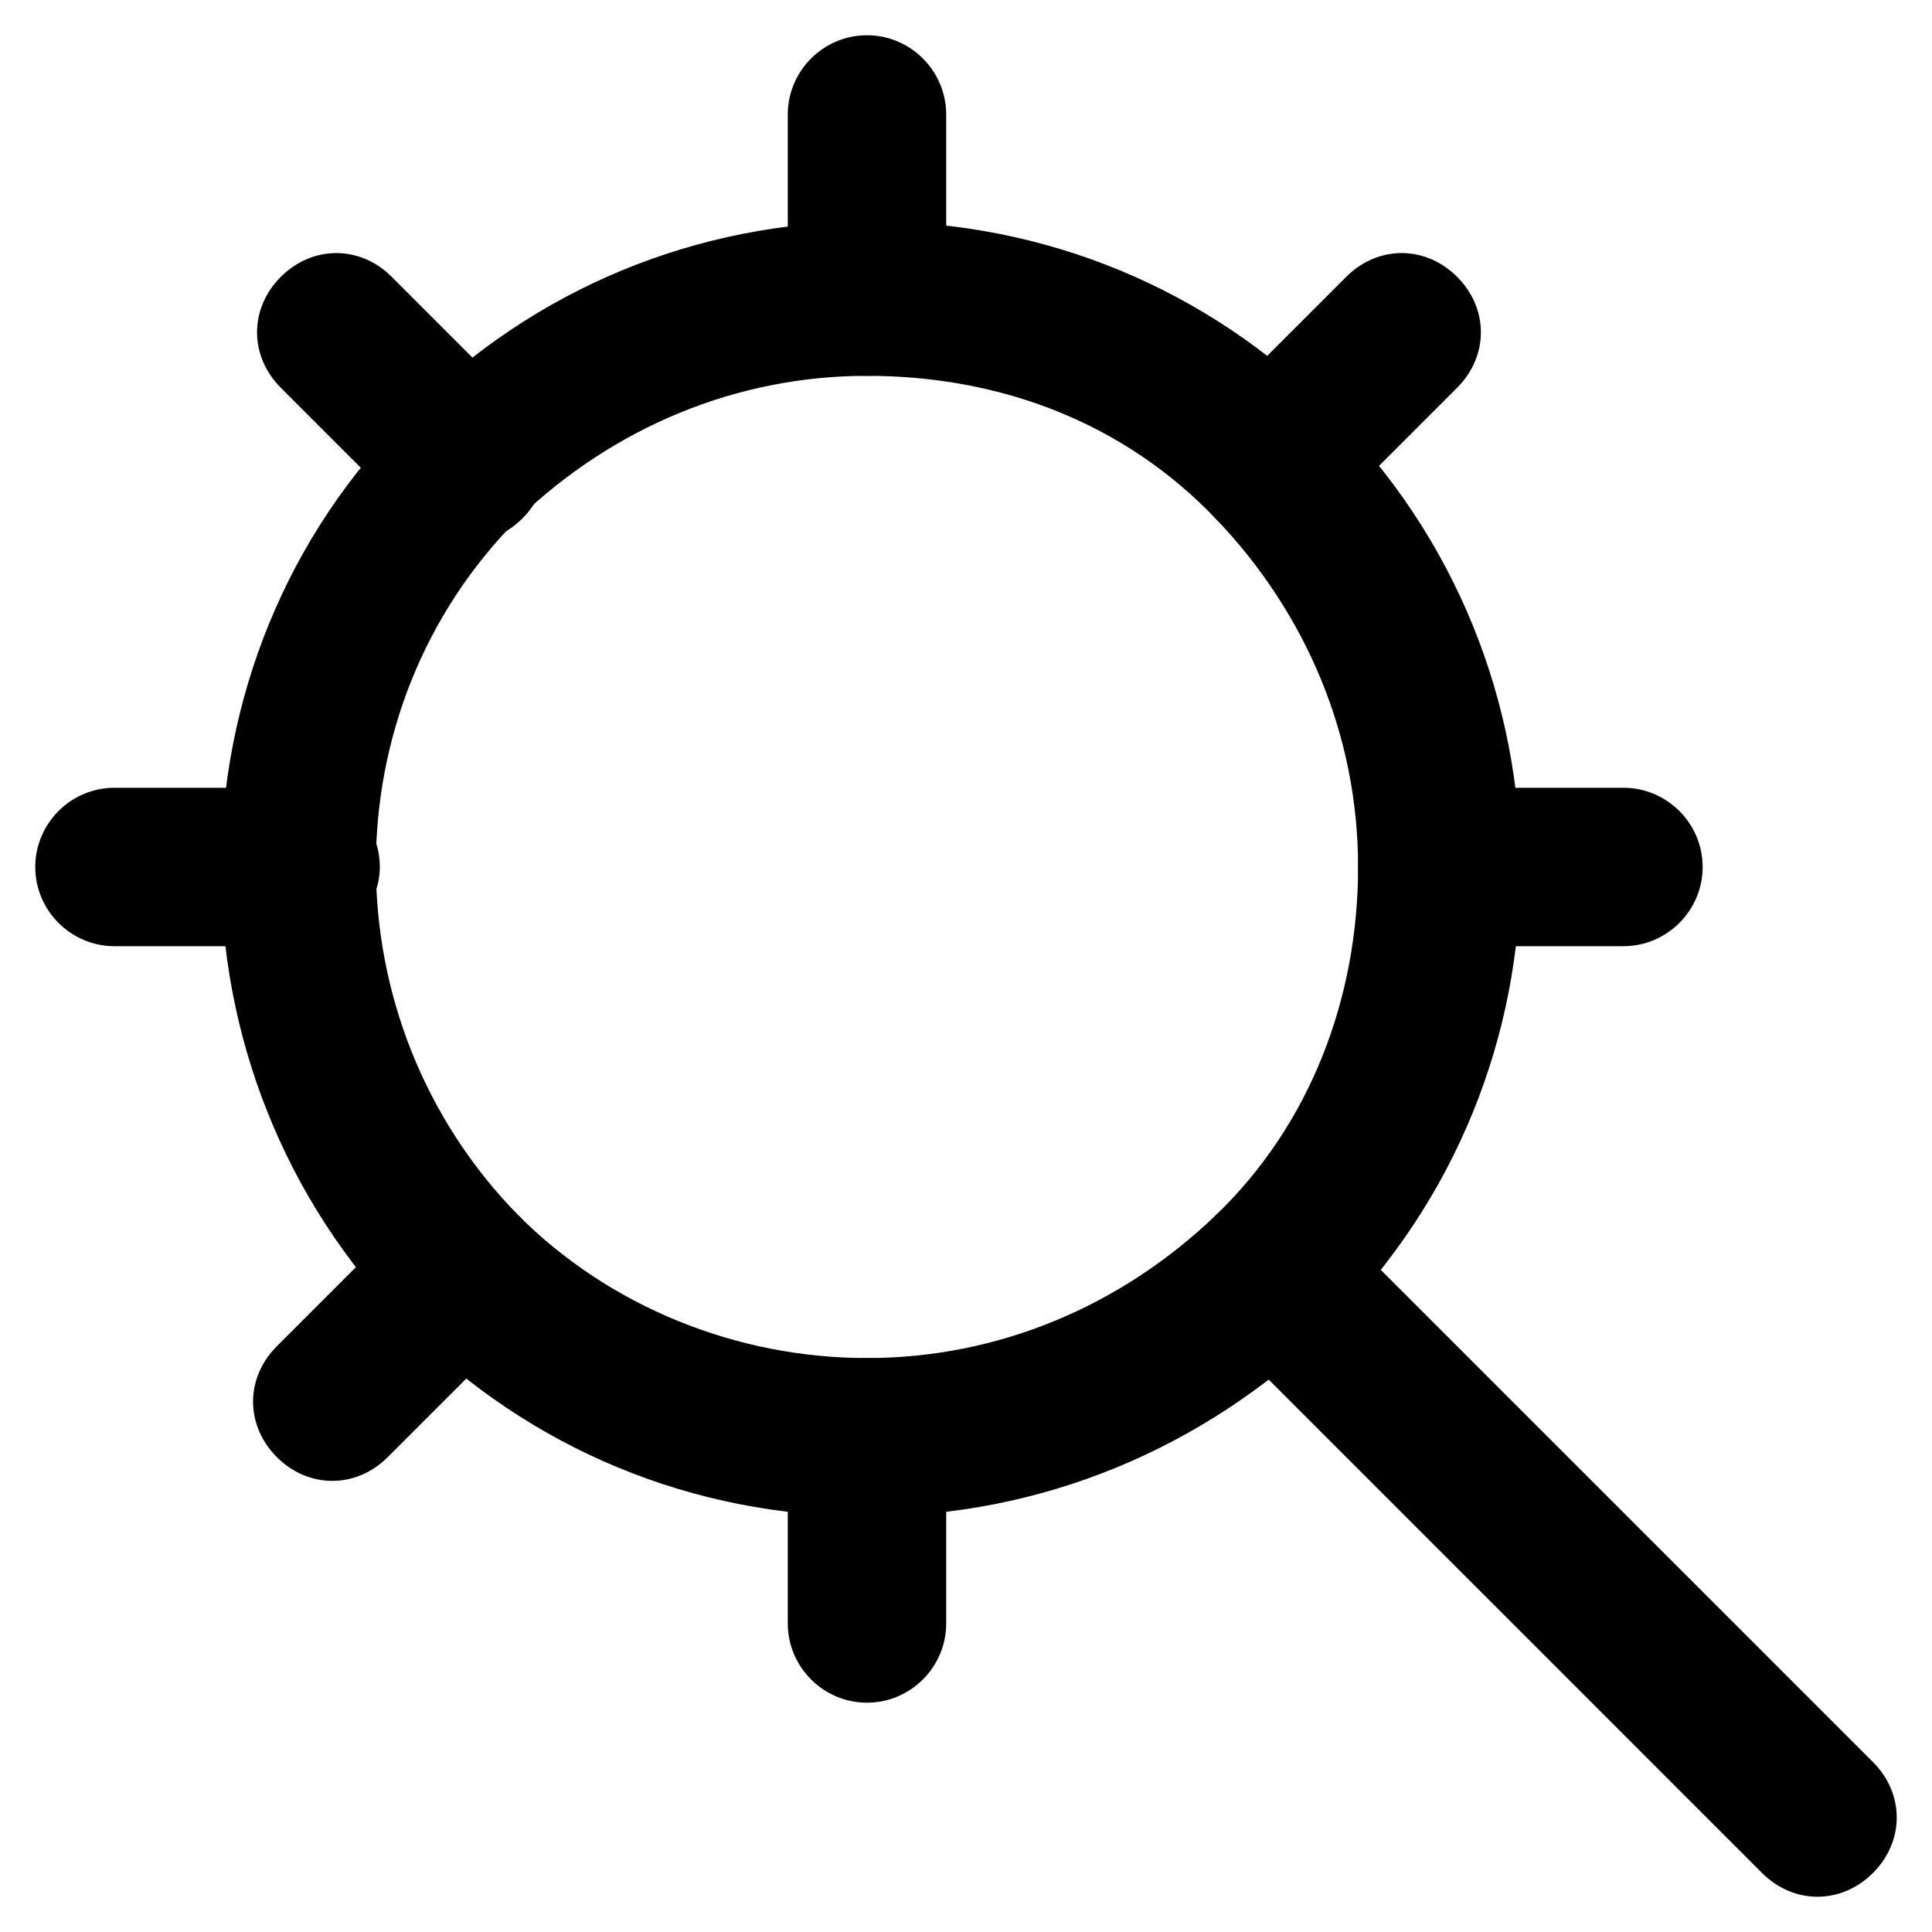
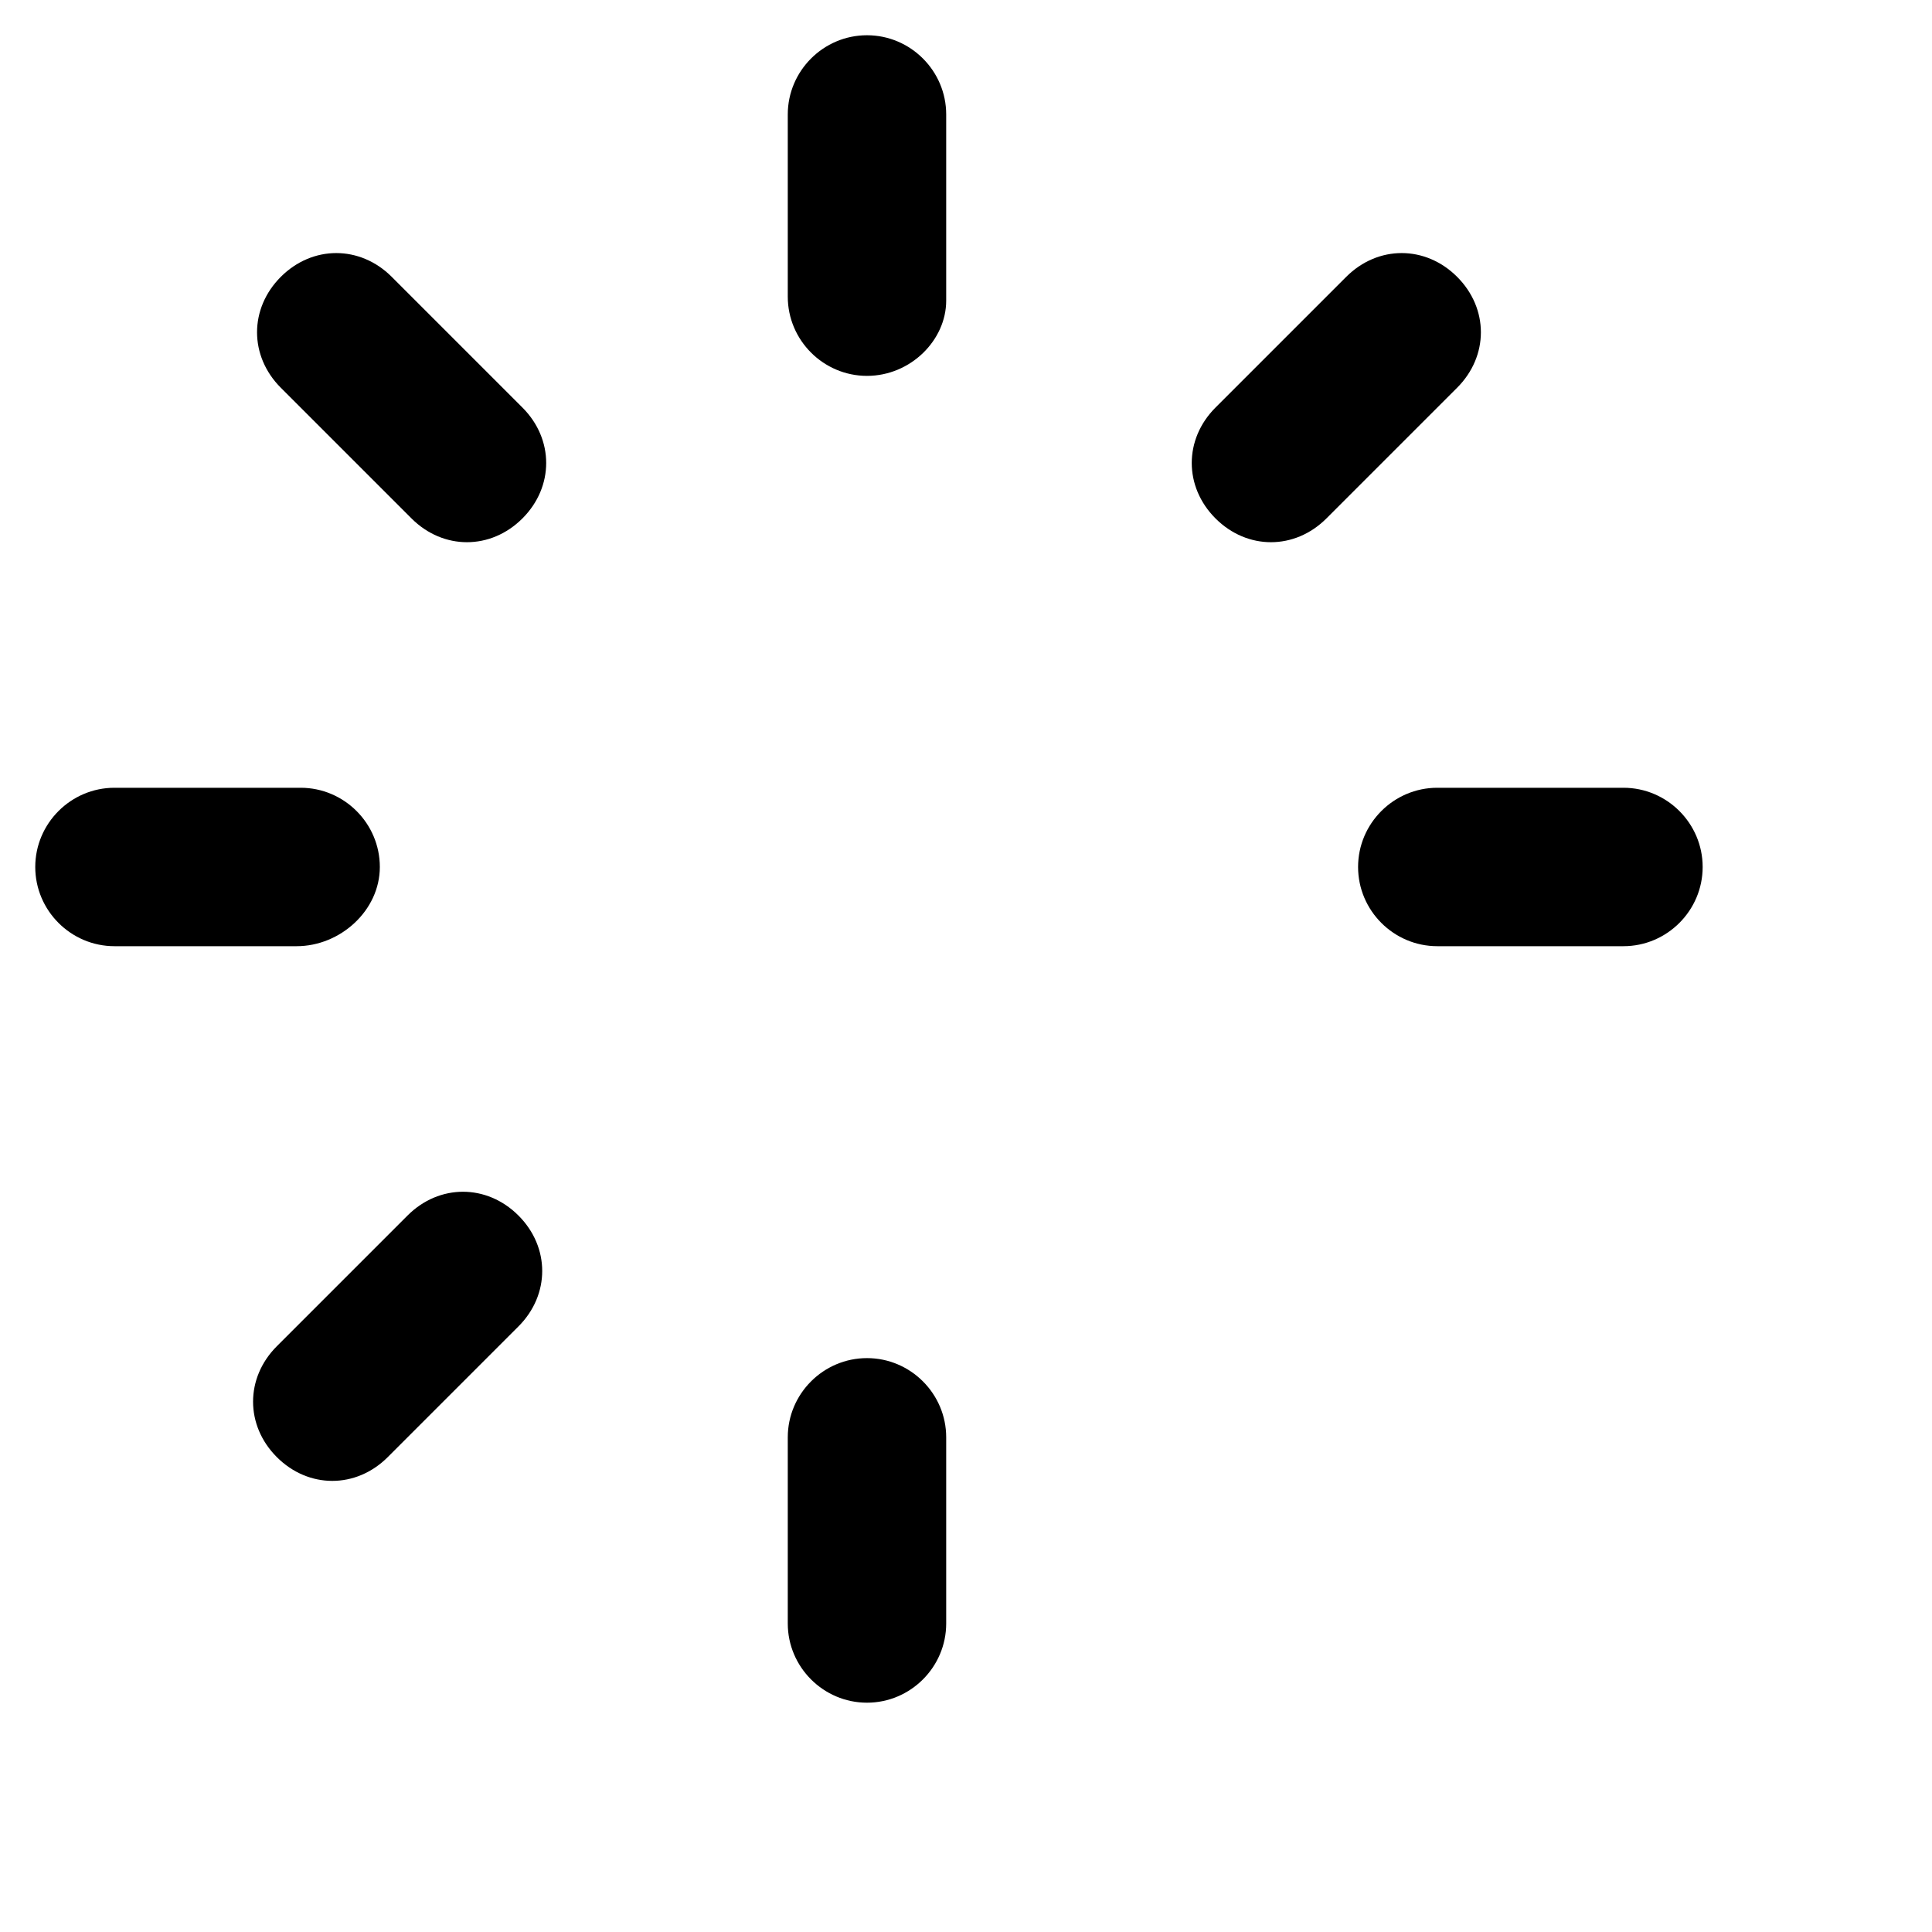
<svg xmlns="http://www.w3.org/2000/svg" fill="#000000" width="800px" height="800px" version="1.1" viewBox="144 144 512 512">
  <g>
-     <path d="m373.76 545.89c-46.184 0-89.215-17.844-121.75-50.383-66.125-67.176-66.125-176.33 1.051-242.46 32.539-32.539 75.57-50.383 121.75-50.383s89.215 17.844 121.75 50.383c67.176 67.176 67.176 175.29 0 242.46-33.586 32.539-76.621 50.383-122.8 50.383zm0-302.29c-34.637 0-67.176 13.645-92.363 37.785-50.383 50.383-50.383 133.3 0 184.73 24.141 24.141 57.727 37.785 92.363 37.785 34.637 0 67.176-13.645 92.363-37.785 25.191-24.141 37.785-57.727 37.785-92.363s-13.645-67.176-37.785-92.363c-24.137-25.195-56.676-37.789-92.363-37.789z" />
    <path d="m267.75 287.69c-5.246 0-10.496-2.098-14.695-6.297l-34.637-34.637c-8.398-8.398-8.398-20.992 0-29.391 8.398-8.398 20.992-8.398 29.391 0l34.637 34.637c8.398 8.398 8.398 20.992 0 29.391-4.199 4.195-9.449 6.297-14.695 6.297z" />
-     <path d="m625.66 646.66c-5.246 0-10.496-2.098-14.695-6.297l-144.84-144.85c-8.398-8.398-8.398-20.992 0-29.391 8.398-8.398 20.992-8.398 29.391 0l144.84 144.84c8.398 8.398 8.398 20.992 0 29.391-4.199 4.199-9.449 6.301-14.695 6.301z" />
    <path d="m480.82 287.69c-5.246 0-10.496-2.098-14.695-6.297-8.398-8.398-8.398-20.992 0-29.391l34.637-34.637c8.398-8.398 20.992-8.398 29.391 0 8.398 8.398 8.398 20.992 0 29.391l-34.637 34.637c-4.199 4.195-9.445 6.297-14.695 6.297z" />
    <path d="m232.06 536.45c-5.246 0-10.496-2.098-14.695-6.297-8.398-8.398-8.398-20.992 0-29.391l34.637-34.637c8.398-8.398 20.992-8.398 29.391 0 8.398 8.398 8.398 20.992 0 29.391l-34.637 34.637c-4.199 4.199-9.449 6.297-14.695 6.297z" />
-     <path d="m373.76 243.61c-11.547 0-20.992-9.445-20.992-20.992v-48.285c0-11.547 9.445-20.992 20.992-20.992 11.547 0 20.992 9.445 20.992 20.992v49.332c0 10.496-9.445 19.945-20.992 19.945z" />
+     <path d="m373.76 243.61c-11.547 0-20.992-9.445-20.992-20.992v-48.285c0-11.547 9.445-20.992 20.992-20.992 11.547 0 20.992 9.445 20.992 20.992v49.332c0 10.496-9.445 19.945-20.992 19.945" />
    <path d="m373.76 595.23c-11.547 0-20.992-9.445-20.992-20.992v-49.332c0-11.547 9.445-20.992 20.992-20.992 11.547 0 20.992 9.445 20.992 20.992v49.332c0 11.543-9.445 20.992-20.992 20.992z" />
    <path d="m574.23 394.75h-49.332c-11.547 0-20.992-9.445-20.992-20.992 0-11.547 9.445-20.992 20.992-20.992h49.332c11.547 0 20.992 9.445 20.992 20.992 0 11.547-9.449 20.992-20.992 20.992z" />
    <path d="m222.62 394.75h-48.285c-11.547 0-20.992-9.445-20.992-20.992 0-11.547 9.445-20.992 20.992-20.992h49.332c11.547 0 20.992 9.445 20.992 20.992 0 11.547-10.496 20.992-22.039 20.992z" />
  </g>
</svg>